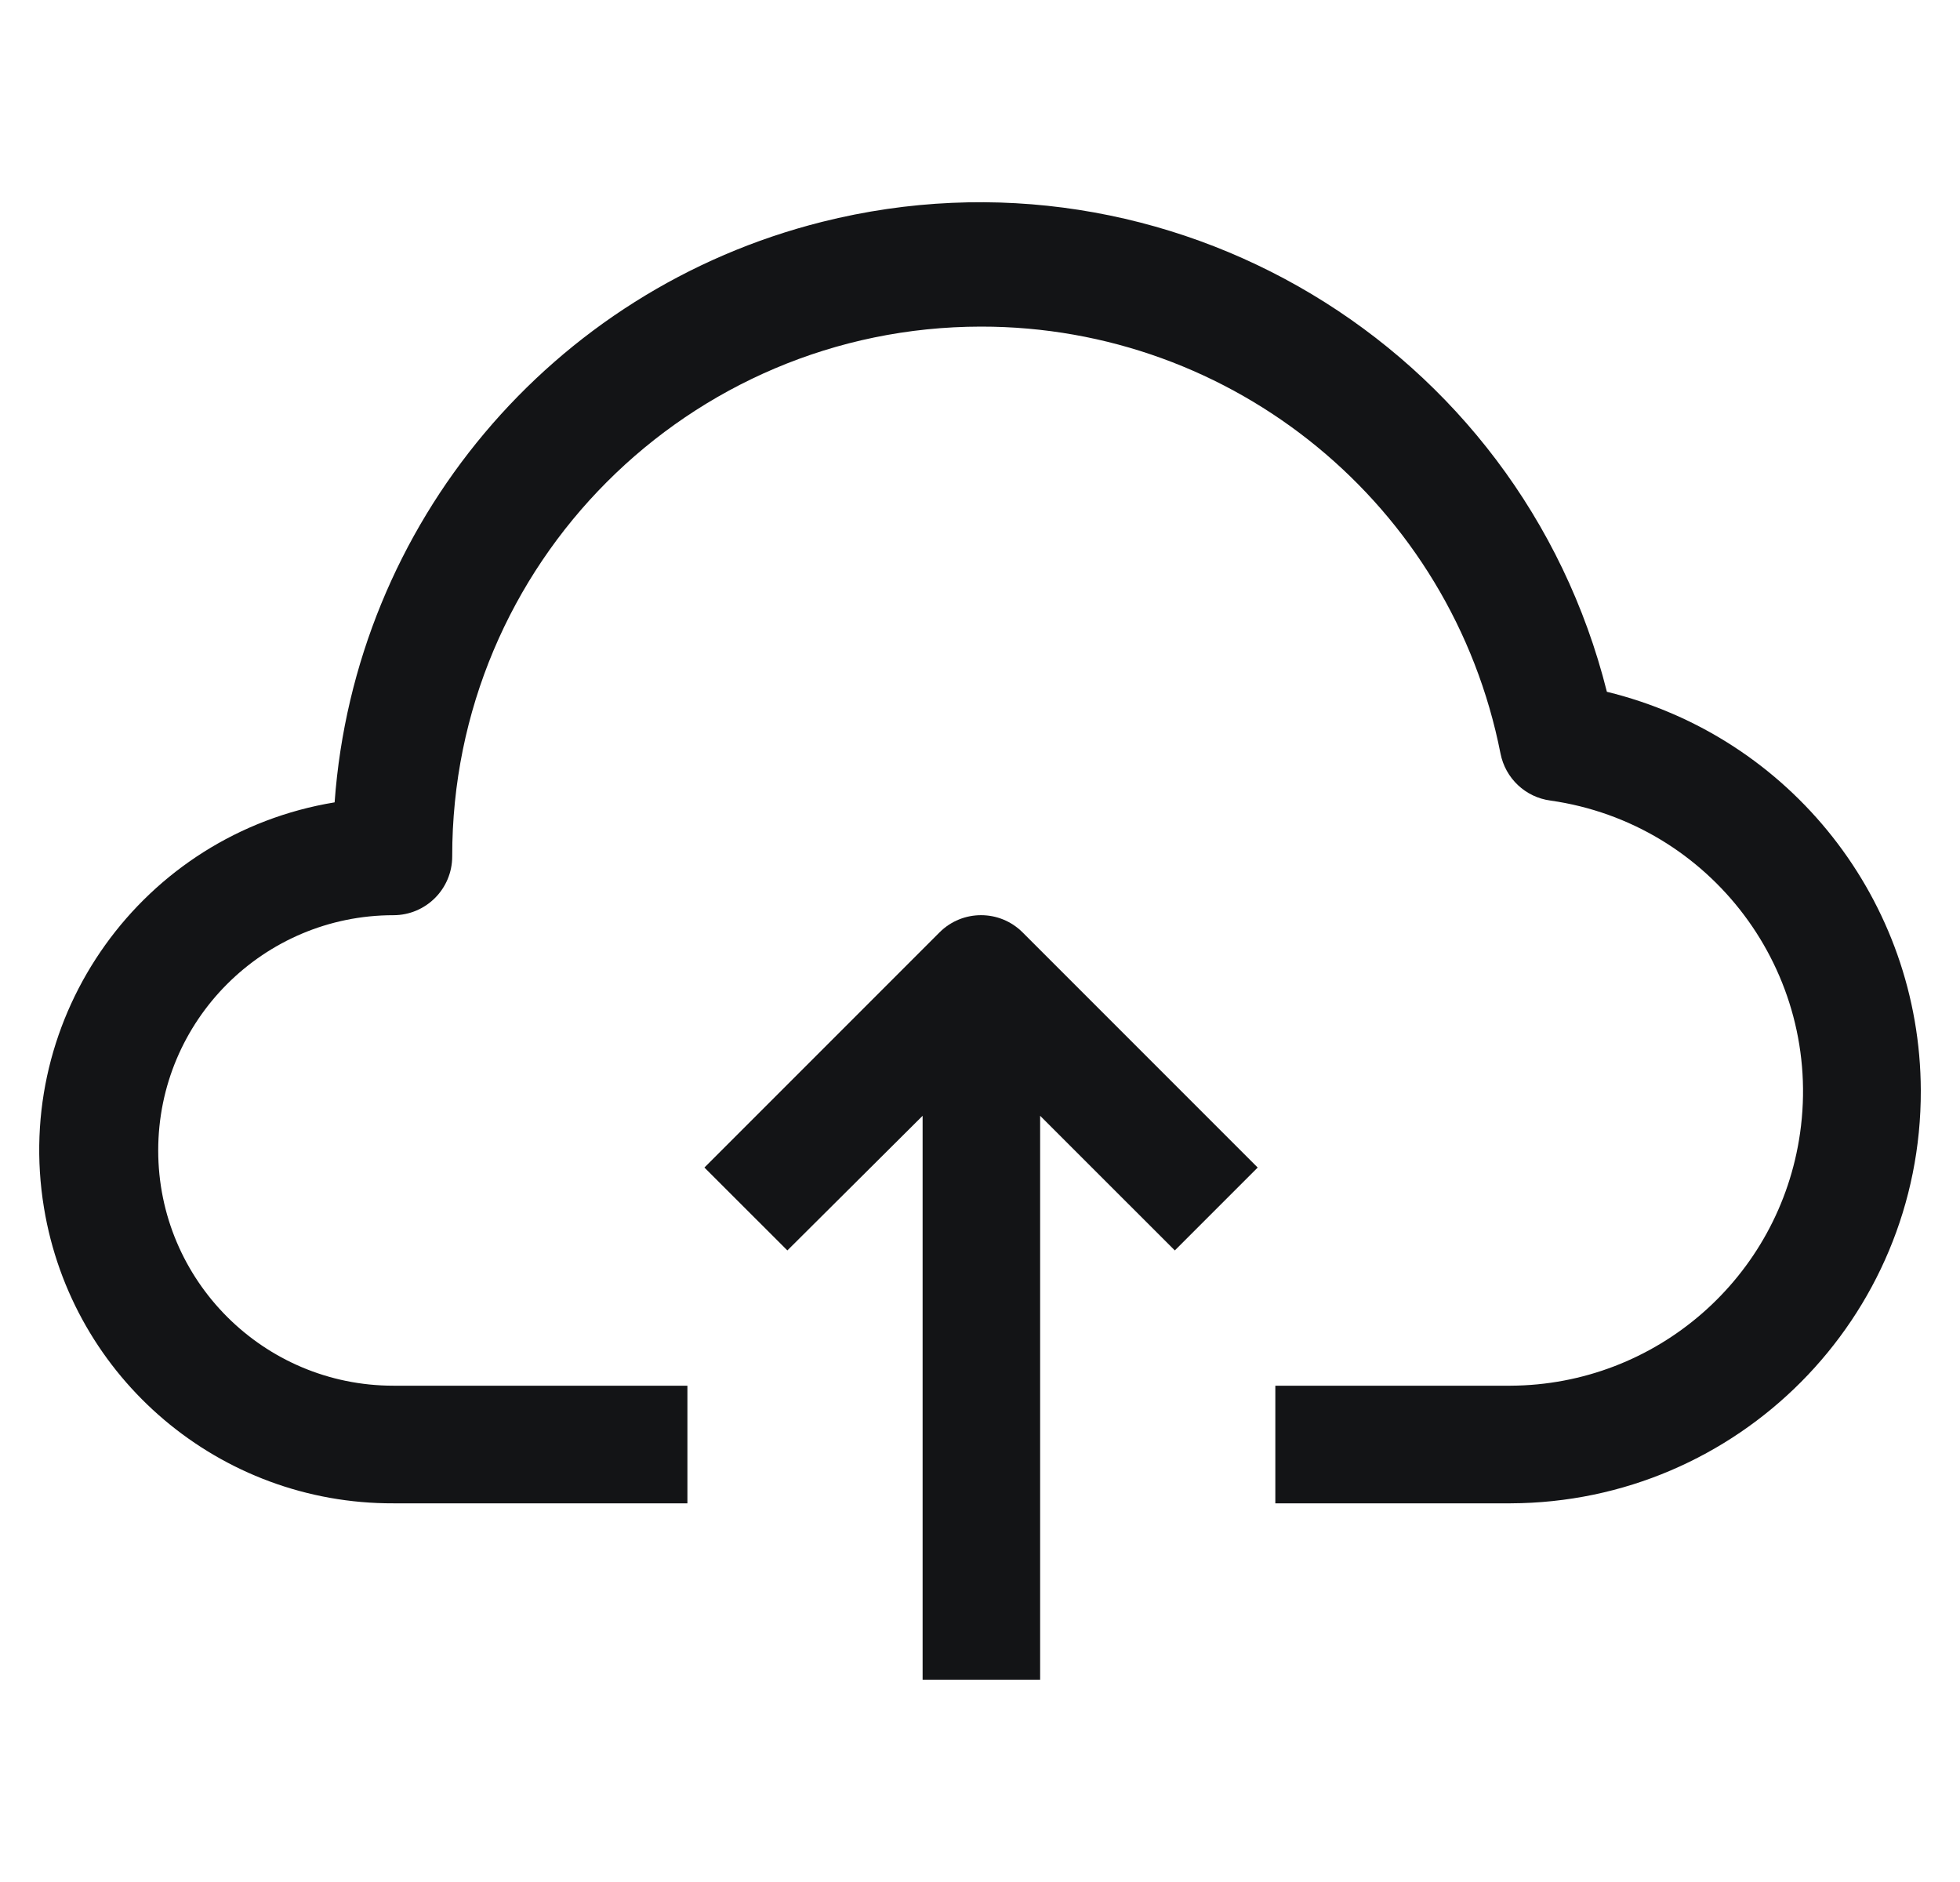
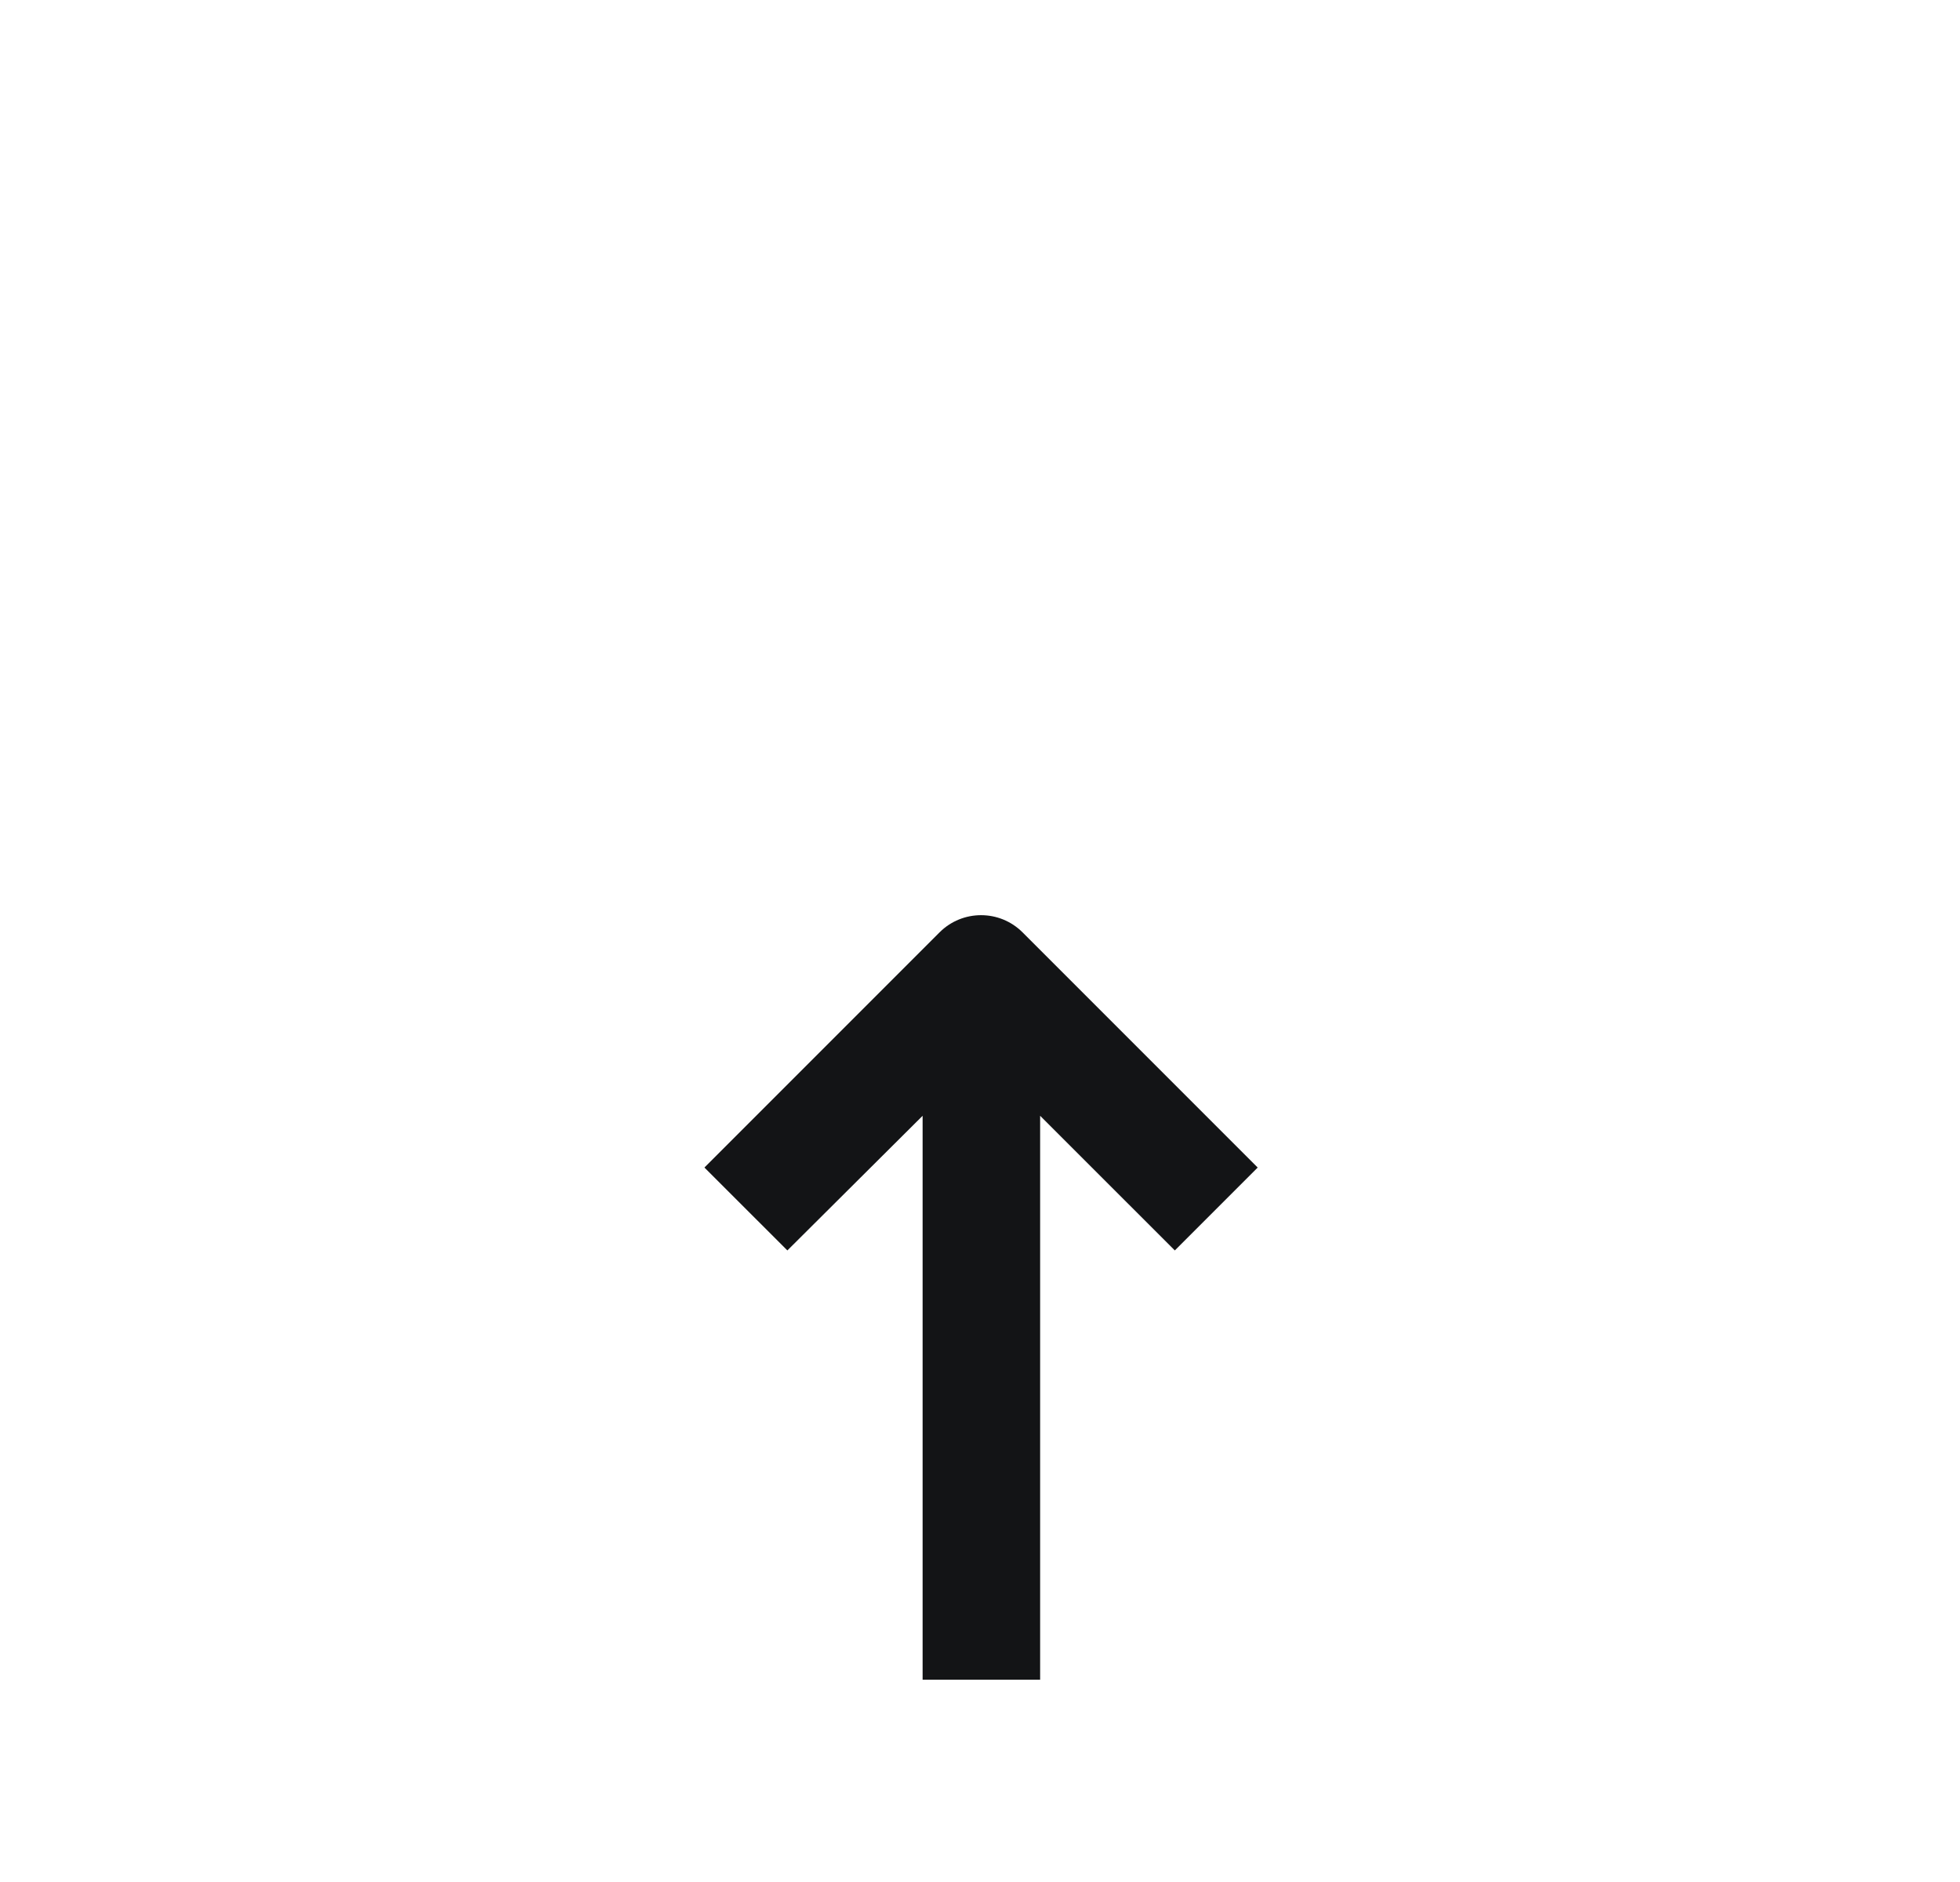
<svg xmlns="http://www.w3.org/2000/svg" width="25" height="24" viewBox="0 0 25 24" fill="none">
  <g clip-path="url(#clip0_20145_17153)">
-     <path d="M20.496 8.822C19.387 4.403 14.906 1.72 10.487 2.829C7.034 3.696 4.526 6.681 4.268 10.232C1.816 10.636 0.156 12.951 0.561 15.403C0.92 17.583 2.809 19.179 5.018 19.171H8.768V17.671H5.018C3.361 17.671 2.018 16.328 2.018 14.671C2.018 13.014 3.361 11.671 5.018 11.671C5.432 11.671 5.768 11.336 5.768 10.921C5.764 7.194 8.783 4.169 12.511 4.165C15.737 4.162 18.515 6.443 19.139 9.609C19.201 9.925 19.457 10.167 19.776 10.209C21.827 10.501 23.252 12.4 22.96 14.45C22.698 16.291 21.126 17.662 19.267 17.671H16.267V19.171H19.267C22.166 19.162 24.509 16.805 24.5 13.905C24.493 11.492 22.841 9.394 20.496 8.822Z" fill="#131416" />
    <path d="M11.985 11.889L8.985 14.889L10.043 15.946L11.768 14.229V21.42H13.267V14.229L14.985 15.946L16.042 14.889L13.042 11.889C12.75 11.598 12.277 11.598 11.985 11.889Z" fill="#131416" />
  </g>
  <defs>
    <clipPath id="clip0_20145_17153">
      <rect width="24" height="24" fill="white" transform="translate(0.5)" />
    </clipPath>
  </defs>
</svg>